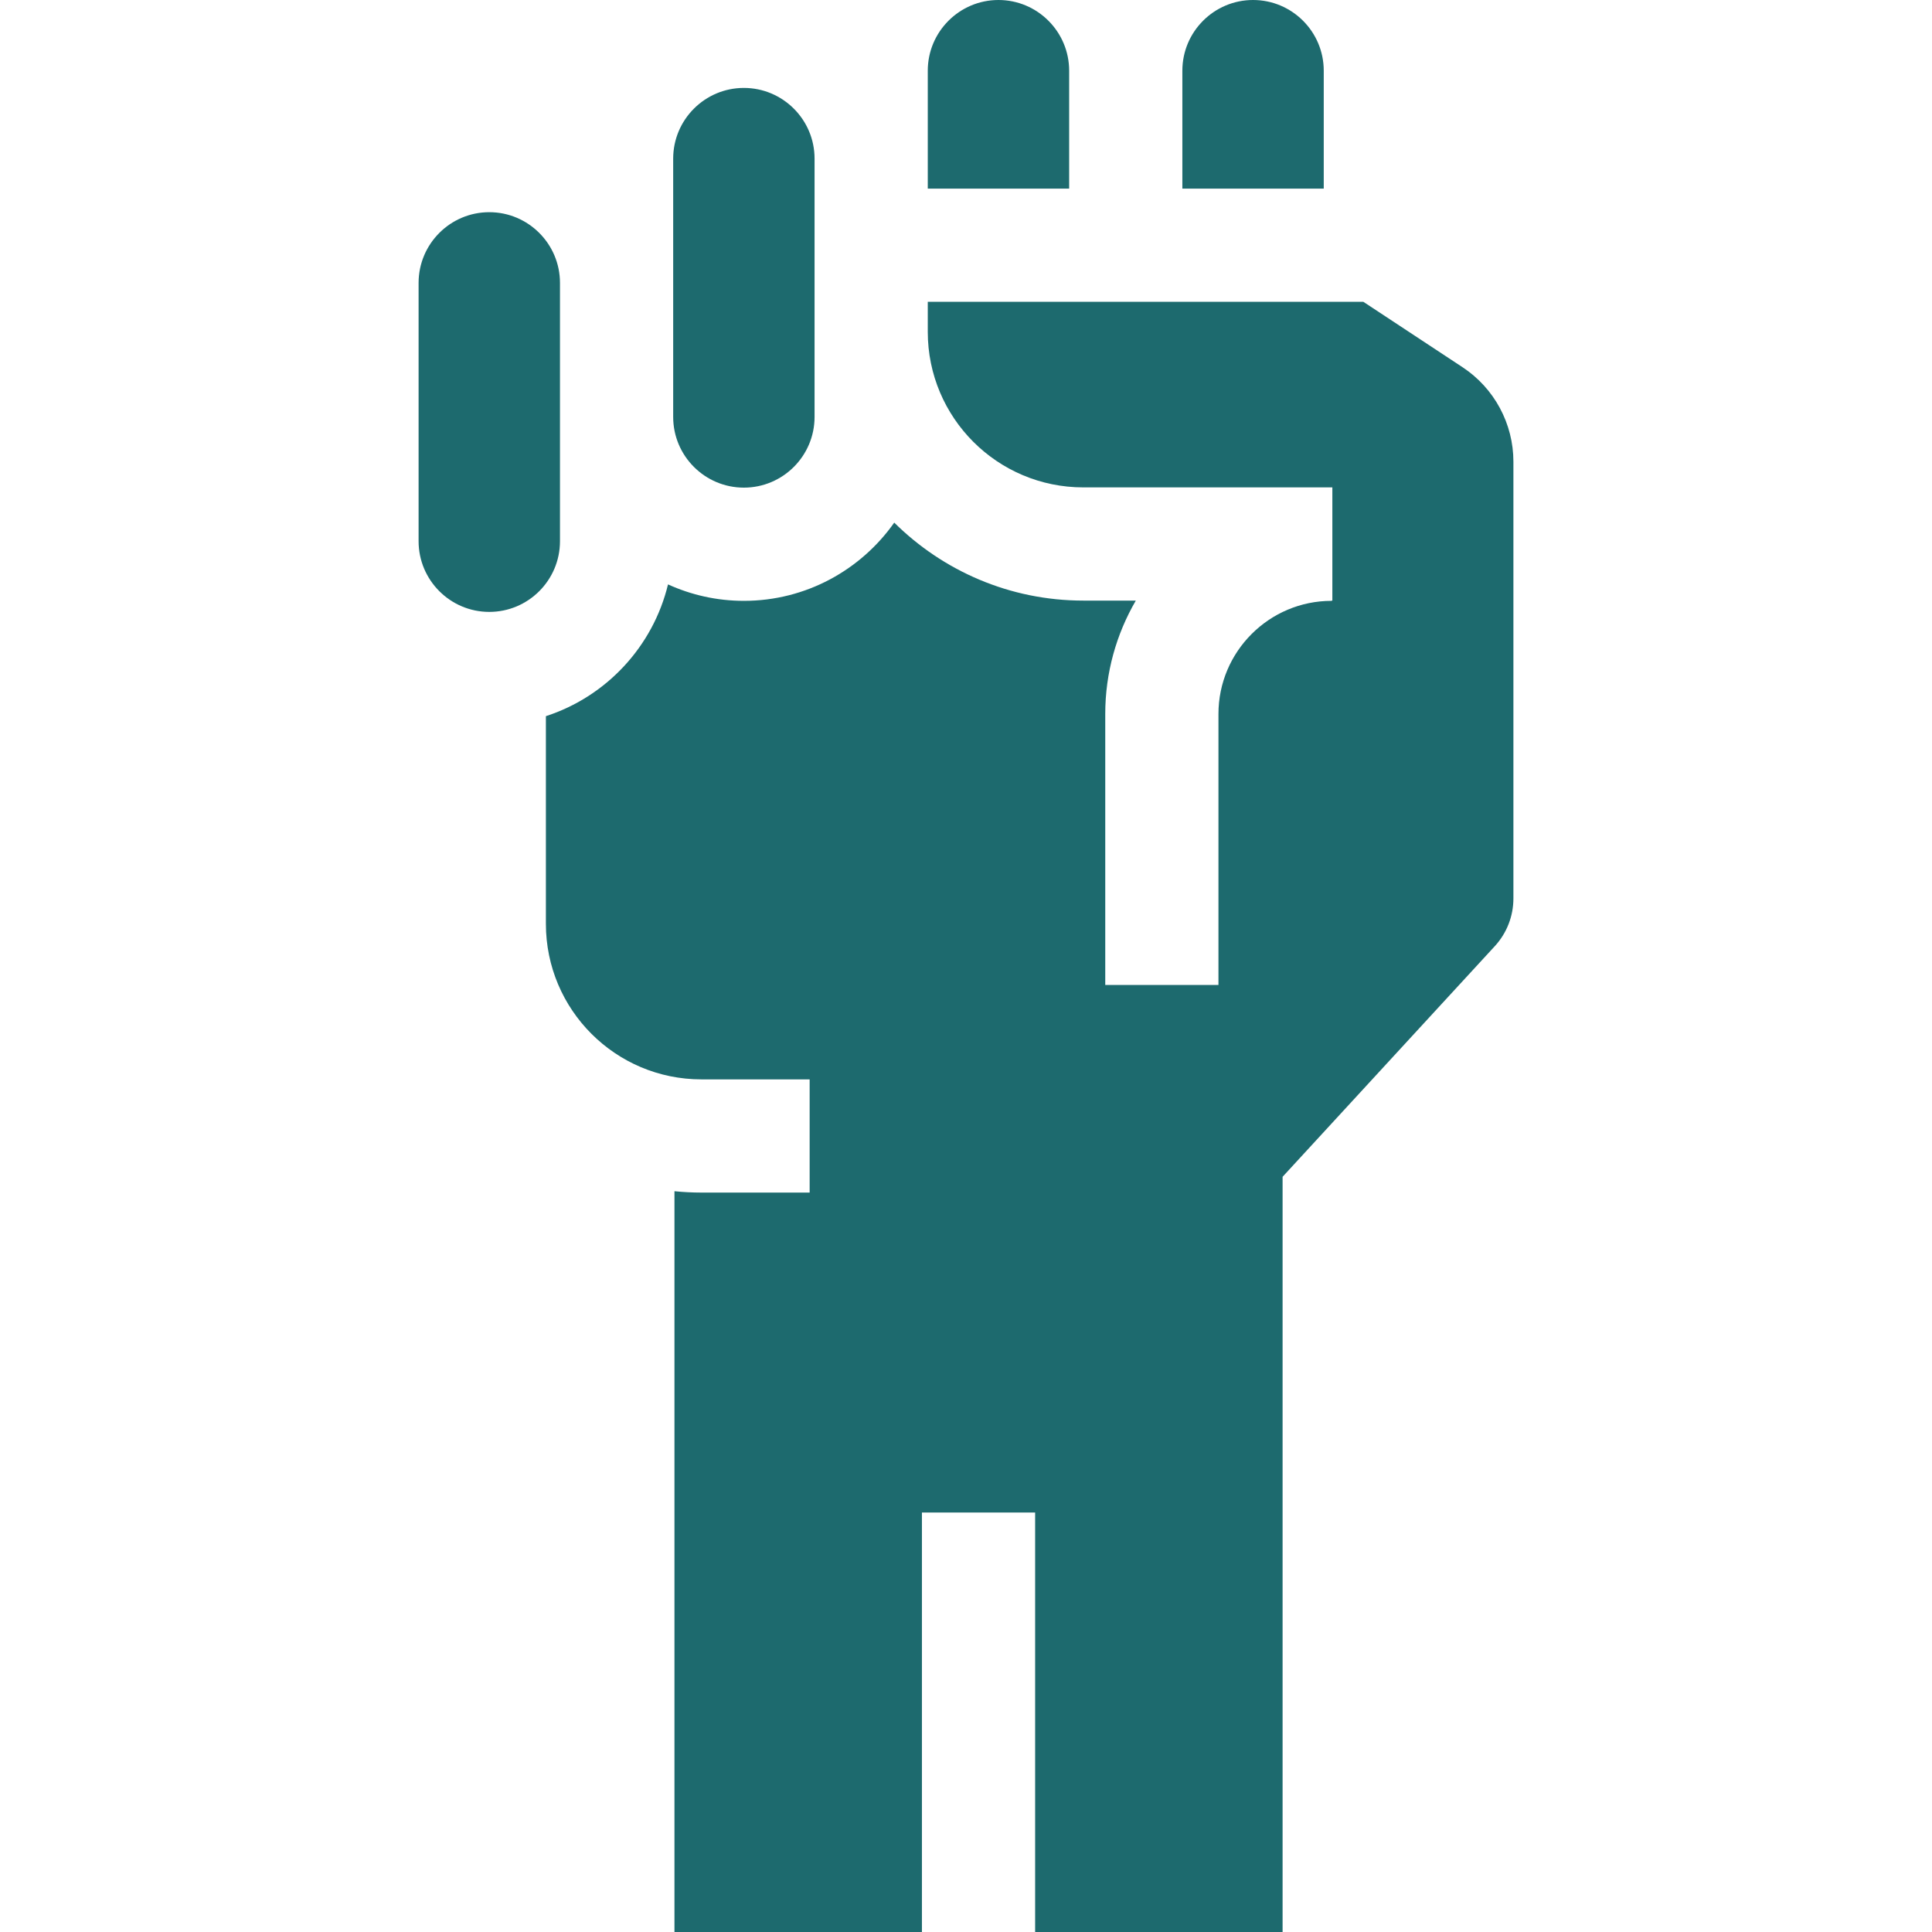
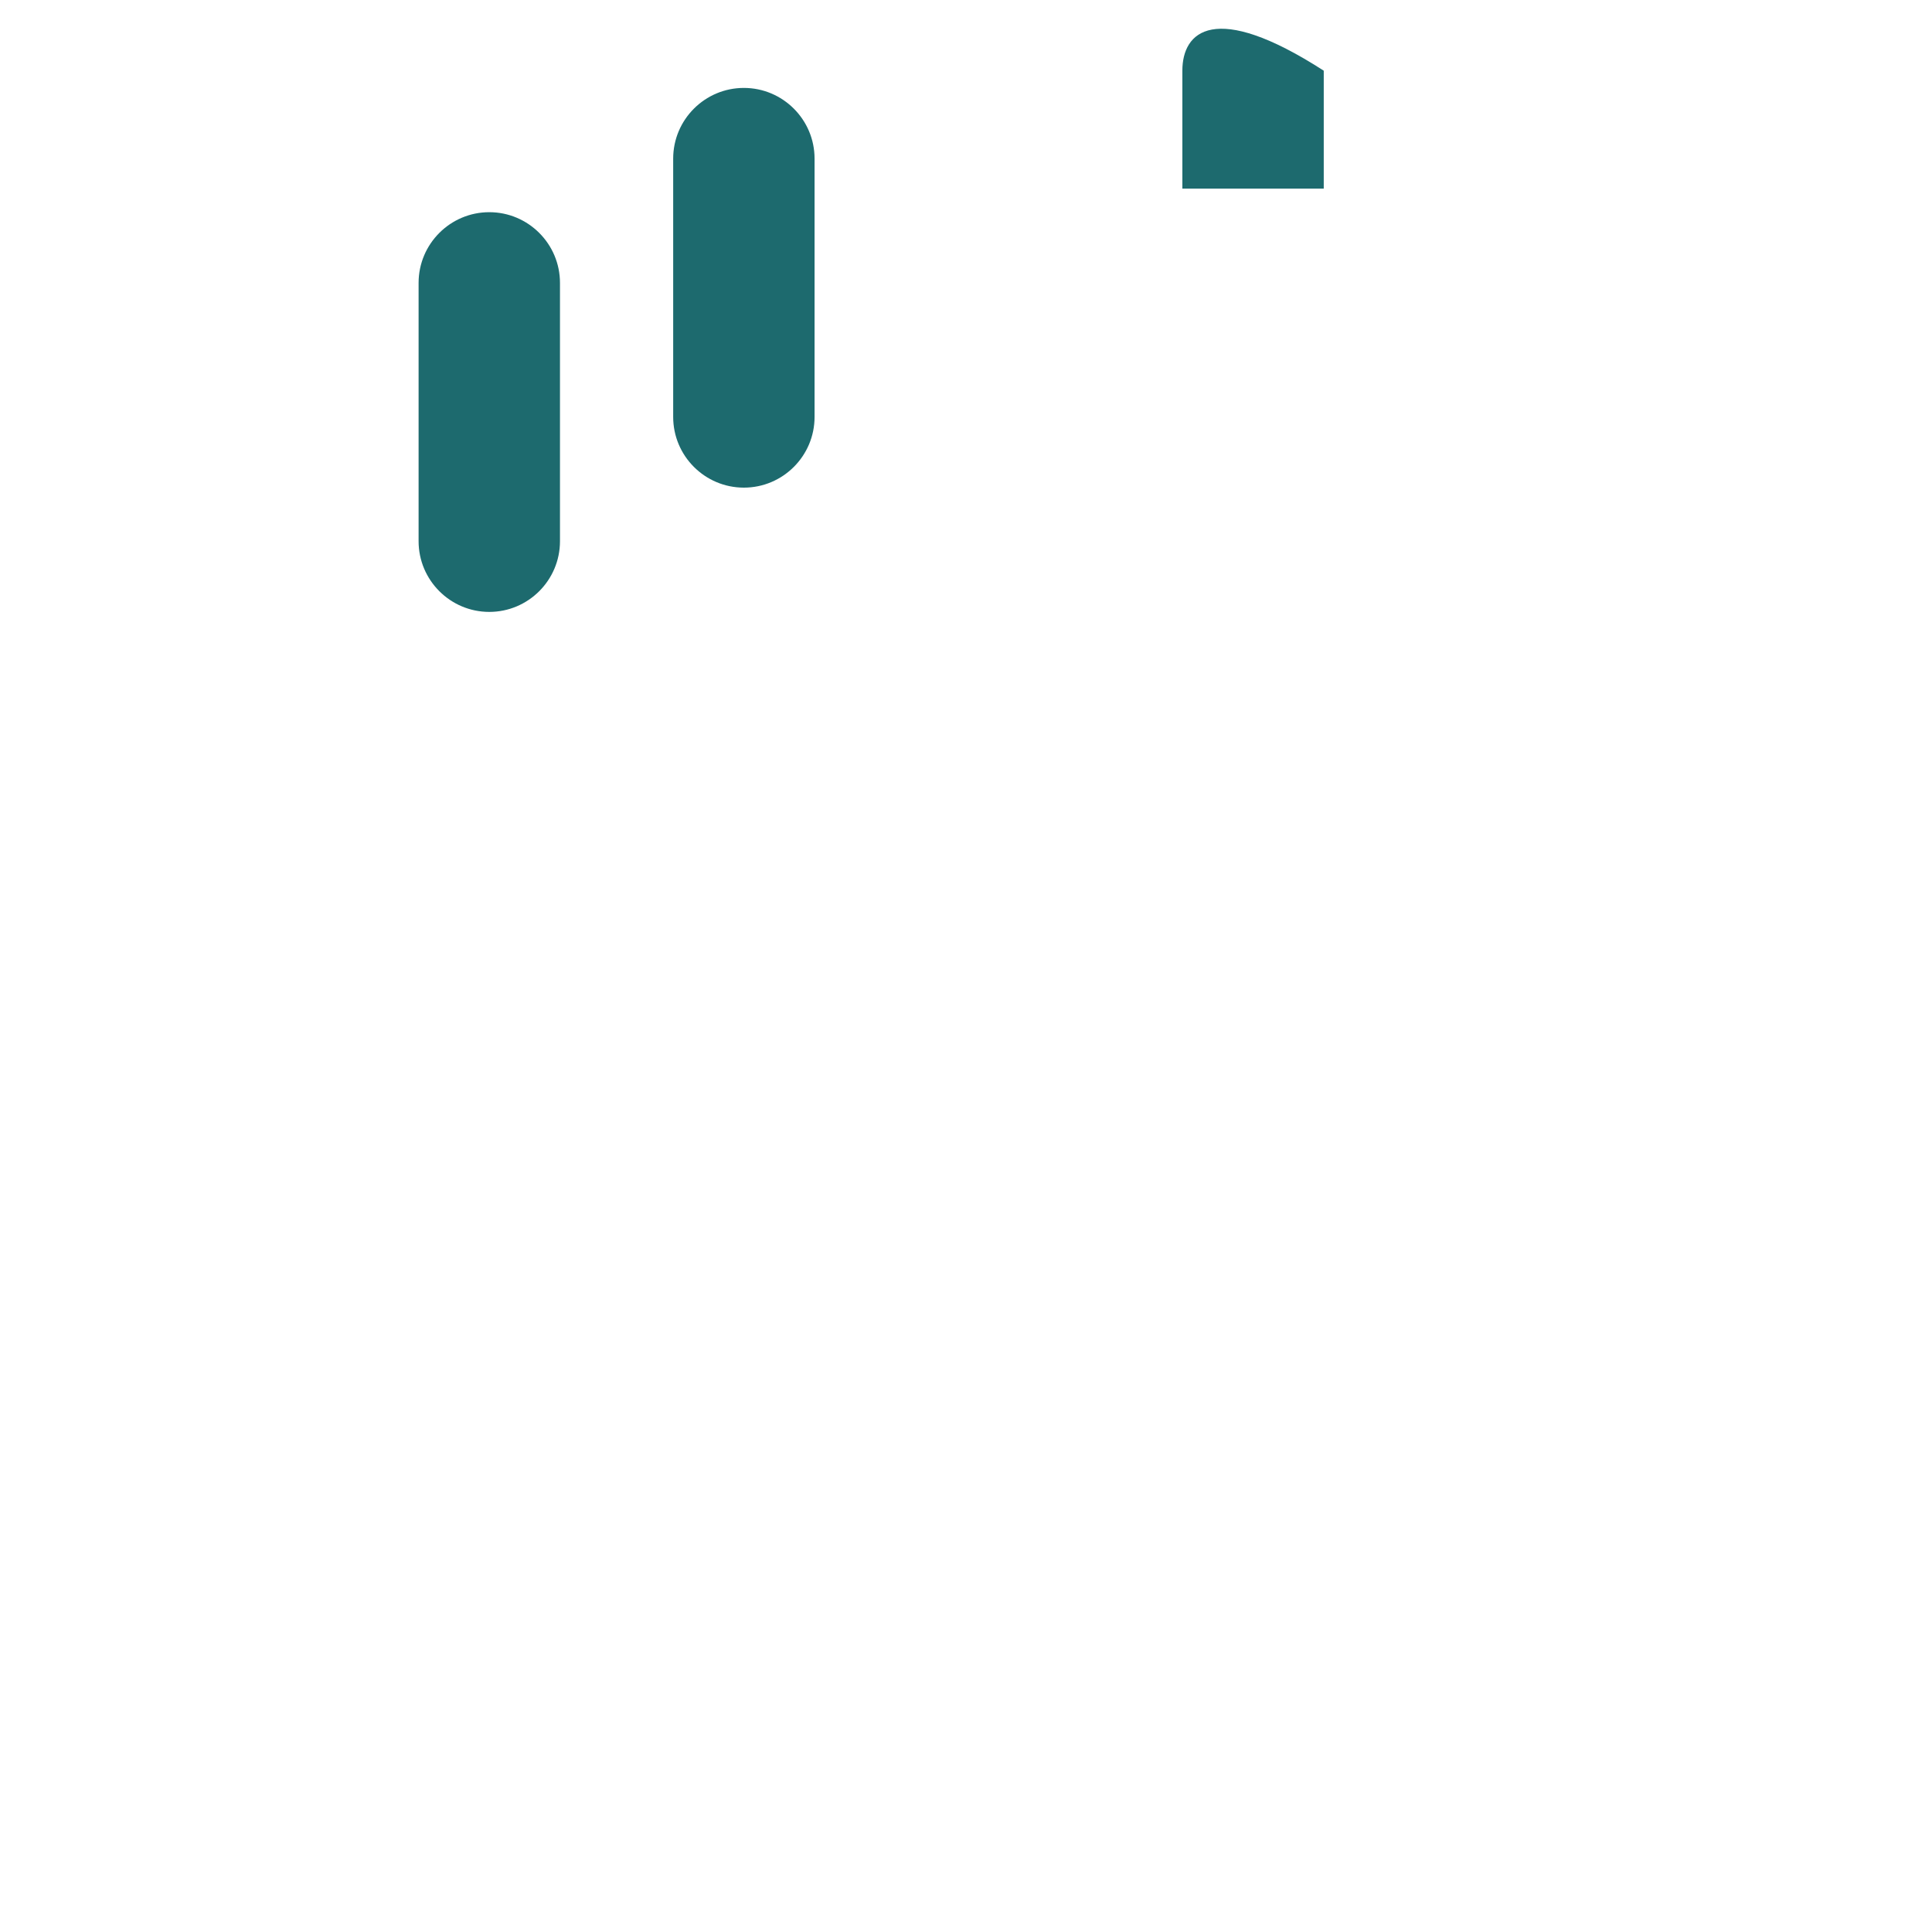
<svg xmlns="http://www.w3.org/2000/svg" width="512" height="512" viewBox="0 0 512 512" fill="none">
-   <path d="M313.338 18.734V49.986H350.807V18.734C350.807 8.404 342.402 0 332.072 0C321.742 0 313.338 8.404 313.338 18.734Z" fill="#1D6A6E" />
-   <path d="M401.069 238.079V122.357C401.069 112.272 396.002 102.862 387.582 97.311L361.307 79.987H245.869V87.94C245.869 110.707 264.325 129.164 287.093 129.164H353.088V159.164H352.881V159.23C336.35 159.23 322.902 172.679 322.902 189.209V261.027H292.902V189.209C292.902 178.265 295.862 168.006 301.003 159.164H287.094C267.571 159.164 249.863 151.264 236.984 138.499C228.155 151.025 213.59 159.23 197.135 159.23C189.968 159.23 183.165 157.662 177.031 154.872C173.046 171.363 160.658 184.604 144.667 189.791V244.822C144.667 267.589 163.124 286.046 185.891 286.046H214.565V316.046H185.89C183.477 316.046 181.092 315.922 178.739 315.687V512H244.32V400.835H274.32V512H339.9V311.863L396.121 250.764C399.312 247.296 401.069 242.792 401.069 238.079Z" fill="#1D6A6E" />
+   <path d="M313.338 18.734V49.986H350.807V18.734C321.742 0 313.338 8.404 313.338 18.734Z" fill="#1D6A6E" />
  <path d="M129.666 162.162C139.996 162.162 148.4 153.758 148.4 143.428V74.966C148.4 64.636 139.996 56.232 129.666 56.232C119.336 56.232 110.932 64.636 110.932 74.966V143.427C110.931 153.758 119.335 162.162 129.666 162.162Z" fill="#1D6A6E" />
-   <path d="M283.338 18.734C283.337 8.404 274.933 0 264.603 0C254.273 0 245.869 8.404 245.869 18.734V49.986H283.338V18.734Z" fill="#1D6A6E" />
  <path d="M197.134 129.229C207.464 129.229 215.868 120.825 215.868 110.495V42.034C215.868 31.704 207.464 23.3 197.134 23.3C186.804 23.3 178.4 31.704 178.4 42.034V110.495C178.4 120.825 186.804 129.229 197.134 129.229Z" fill="#1D6A6E" />
</svg>